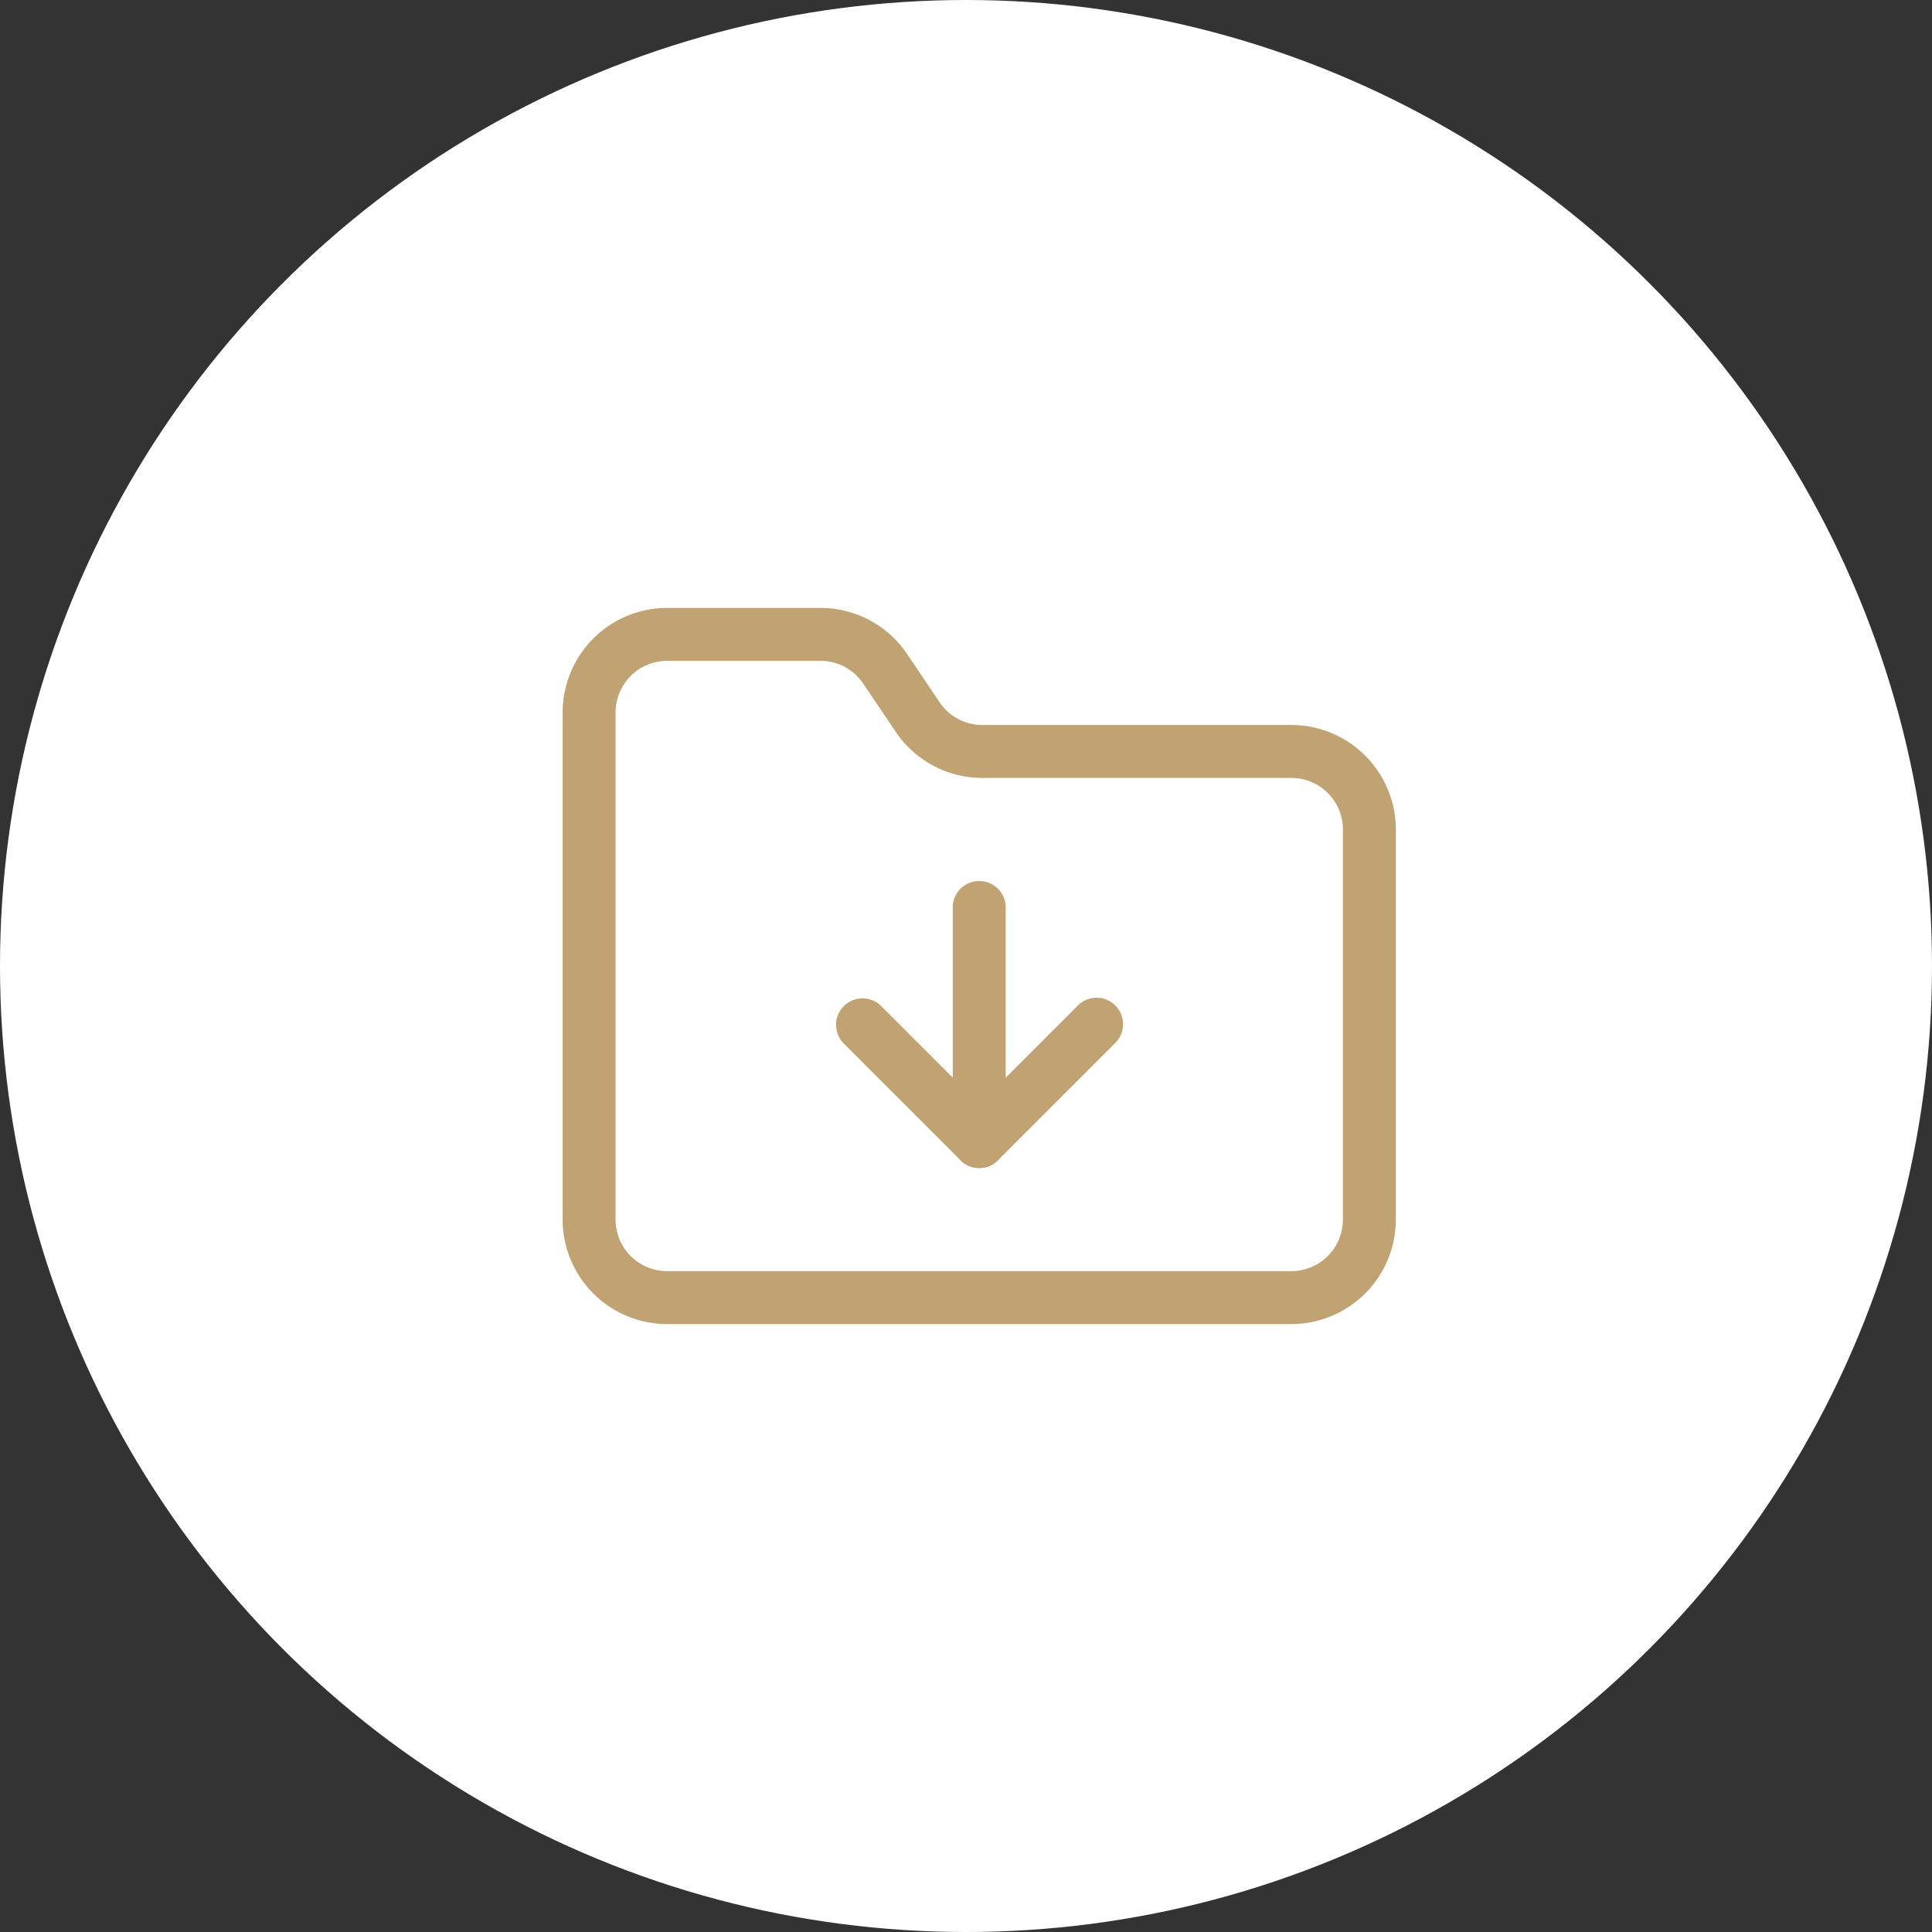
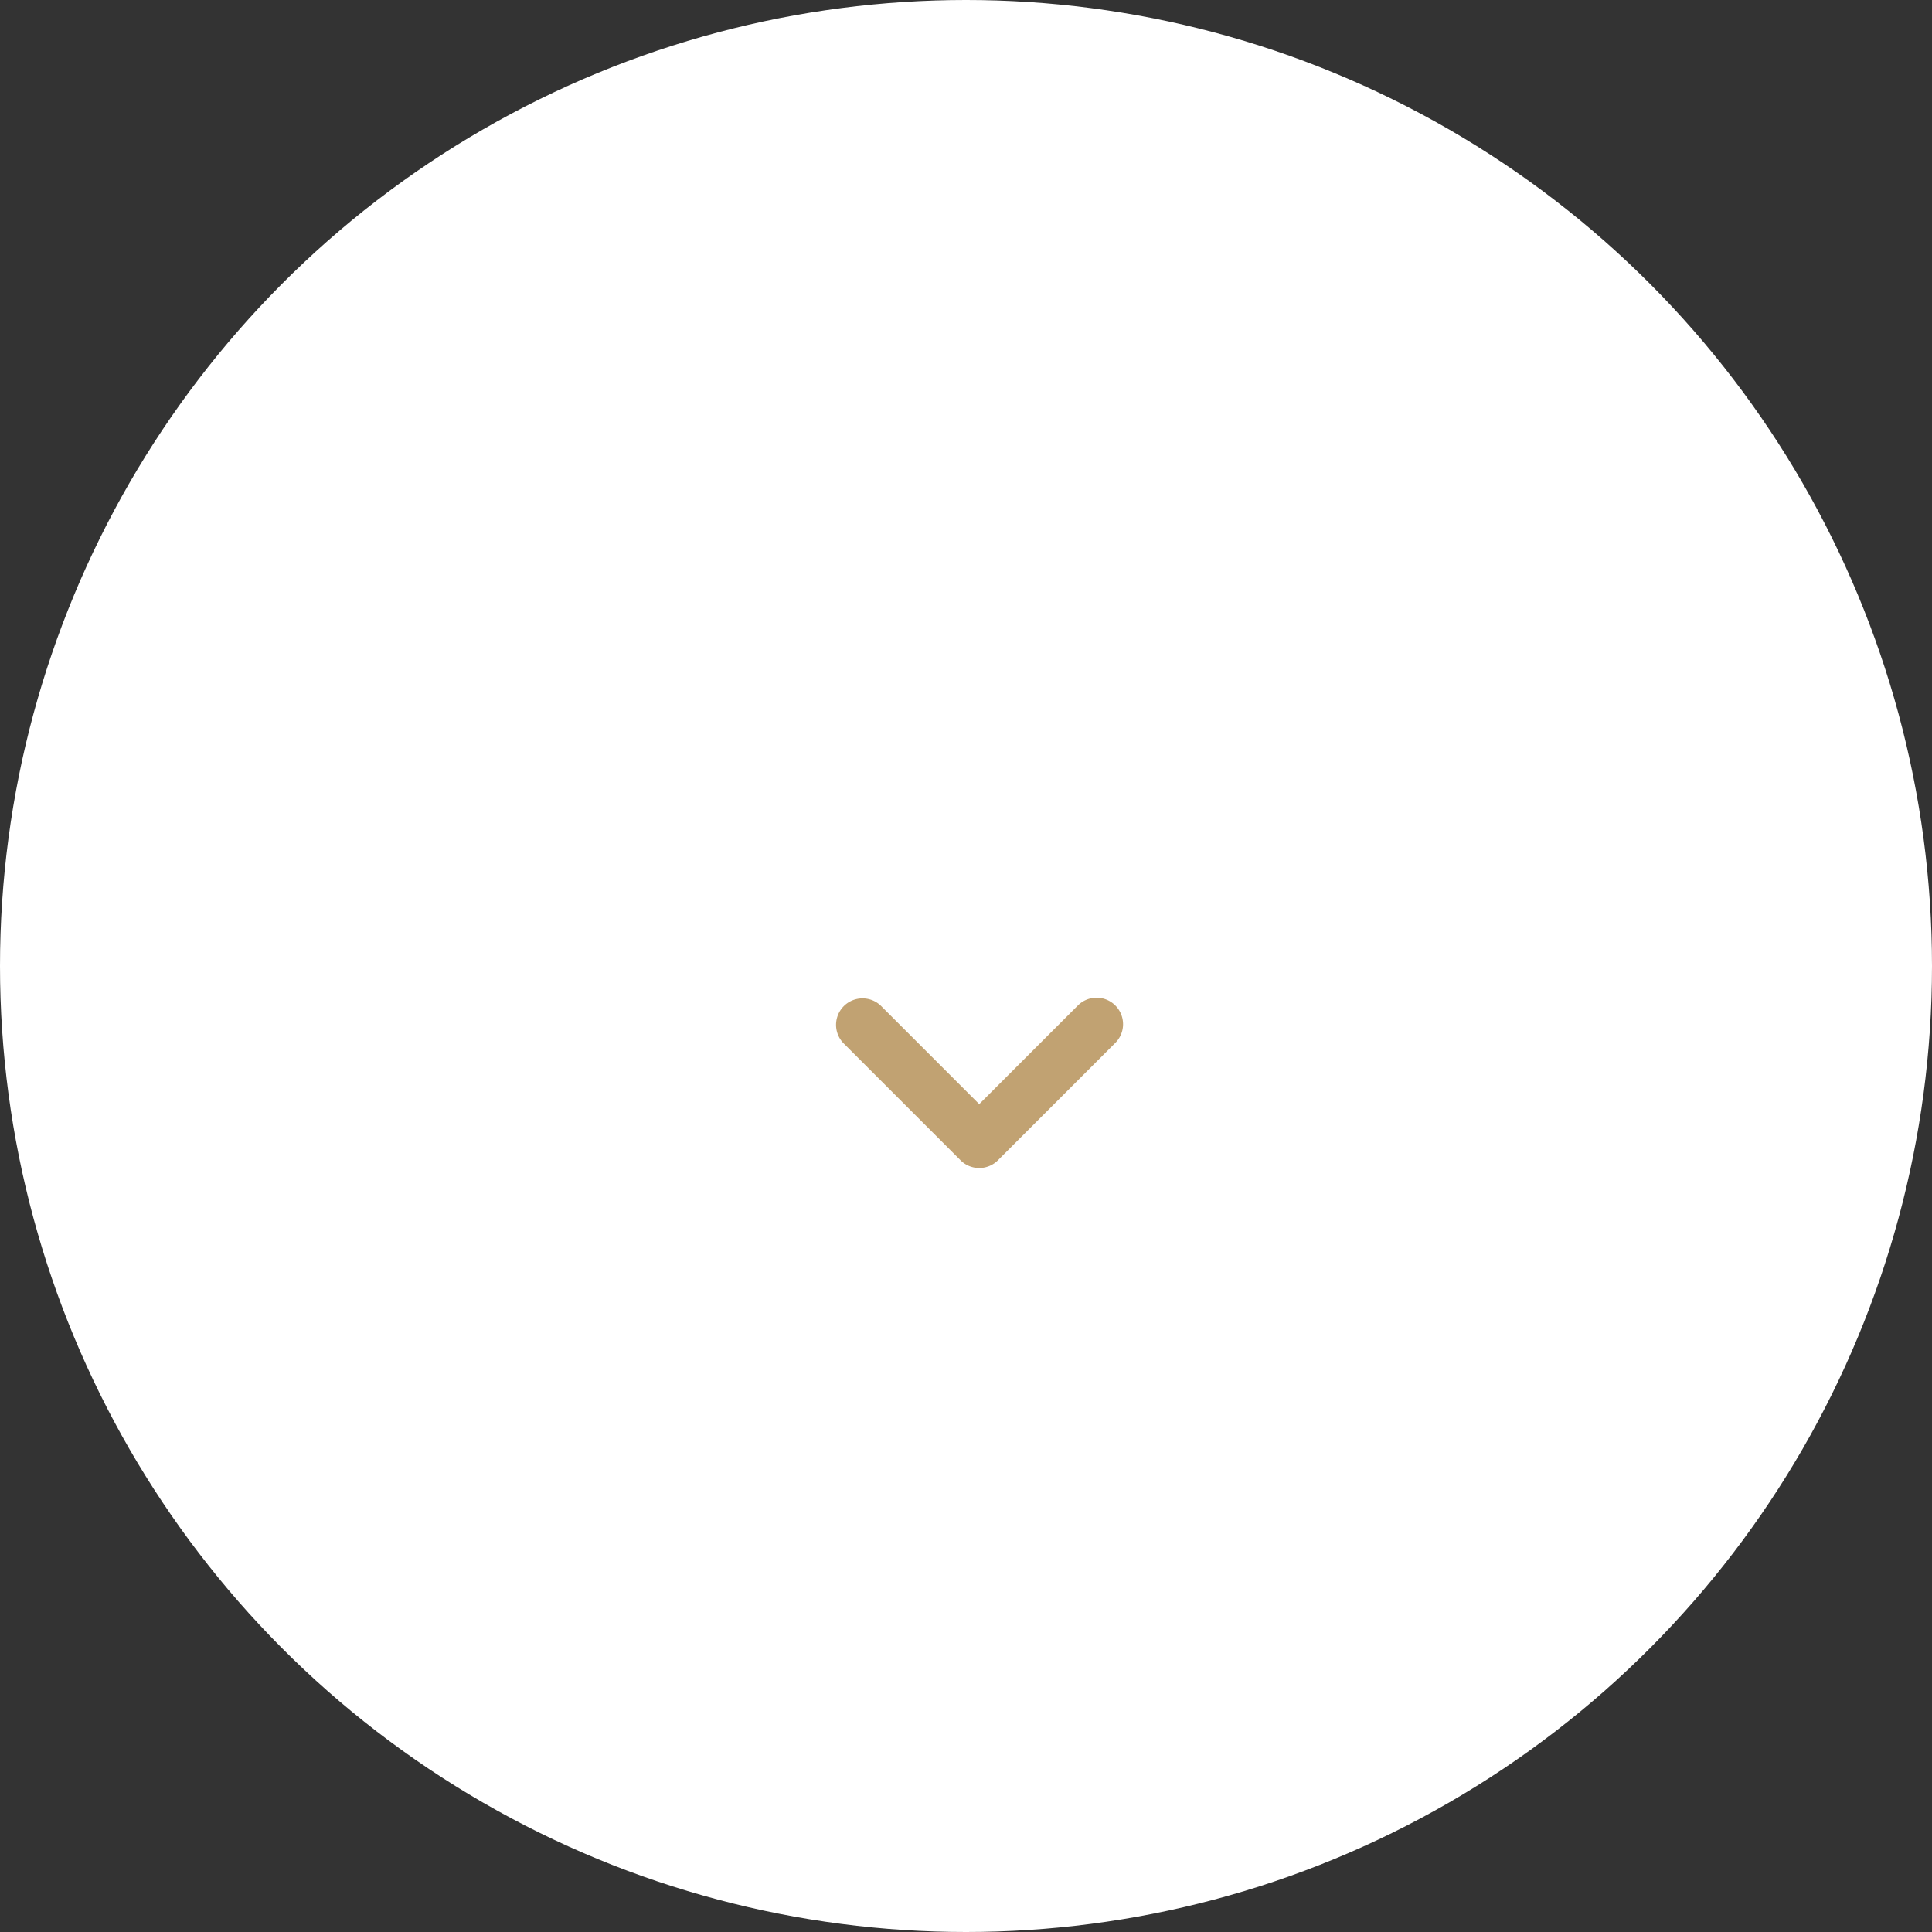
<svg xmlns="http://www.w3.org/2000/svg" width="73" height="73" viewBox="0 0 73 73">
  <rect x="0" y="0" width="73" height="73" fill="#333333" stroke="none" />
  <defs />
  <g id="Icon-documents-accedez_1">
    <circle id="Ellipse_393" cx="36.5" cy="36.5" r="36.5" fill="#fff" />
    <g id="Groupe_499" transform="translate(20.259 20.97)">
-       <path id="Tracé_7195" d="M28.534,29.06H4.948A3.953,3.953,0,0,1,1,25.112V5.948A3.953,3.953,0,0,1,4.948,2h5.793a3.938,3.938,0,0,1,3.293,1.771l1.191,1.765.006.01a1.943,1.943,0,0,0,1.627.877H28.534a3.953,3.953,0,0,1,3.948,3.948V25.112A3.953,3.953,0,0,1,28.534,29.06ZM4.948,4A1.95,1.95,0,0,0,3,5.948V25.112A1.95,1.95,0,0,0,4.948,27.06H28.534a1.95,1.95,0,0,0,1.948-1.948V10.371a1.95,1.95,0,0,0-1.948-1.948H16.86a3.937,3.937,0,0,1-3.294-1.772L12.374,4.886l-.006-.009A1.943,1.943,0,0,0,10.741,4Z" transform="translate(0)" fill="#c1a272" />
-       <path id="Tracé_7196" d="M12,19.845a1,1,0,0,1-1-1V10a1,1,0,0,1,2,0v8.845A1,1,0,0,1,12,19.845Z" transform="translate(4.741 3.319)" fill="#c1a272" />
      <path id="Tracé_7197" d="M13.422,18.422a1,1,0,0,1-.707-.293L8.293,13.707a1,1,0,0,1,1.414-1.414l3.715,3.715,3.715-3.715a1,1,0,1,1,1.414,1.414l-4.422,4.422A1,1,0,0,1,13.422,18.422Z" transform="translate(3.319 4.741)" fill="#c1a272" />
    </g>
  </g>
</svg>